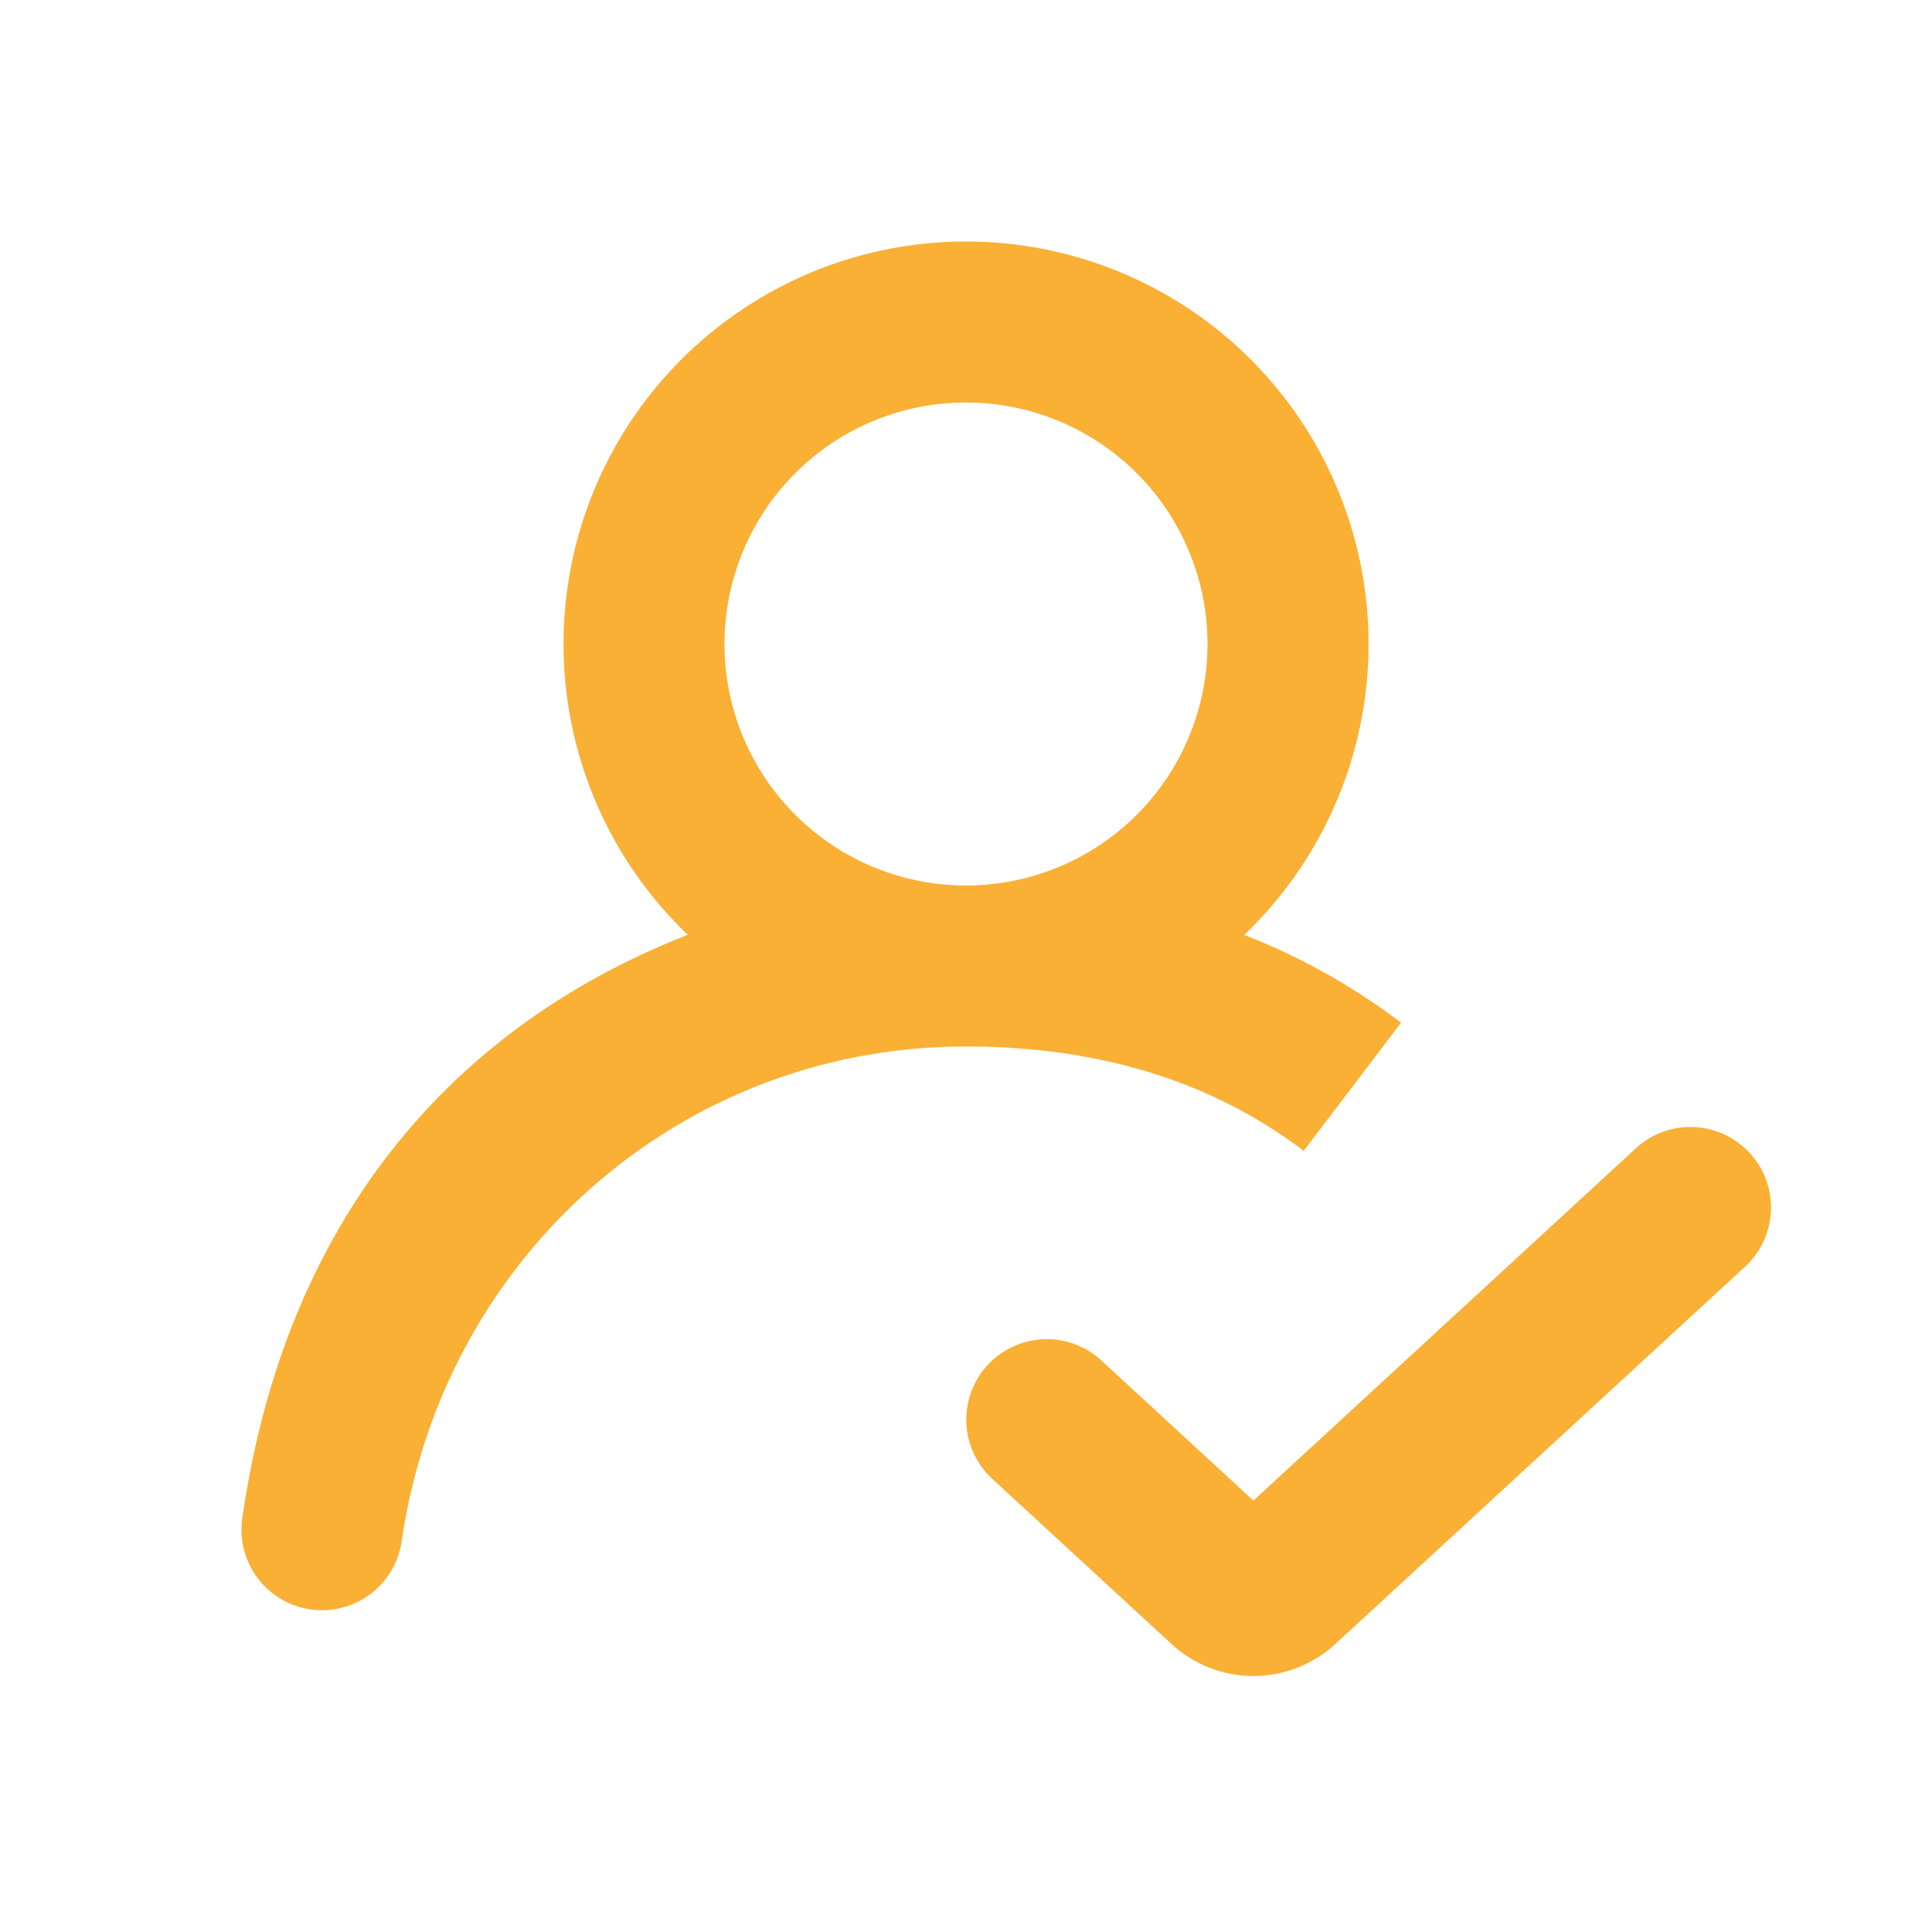
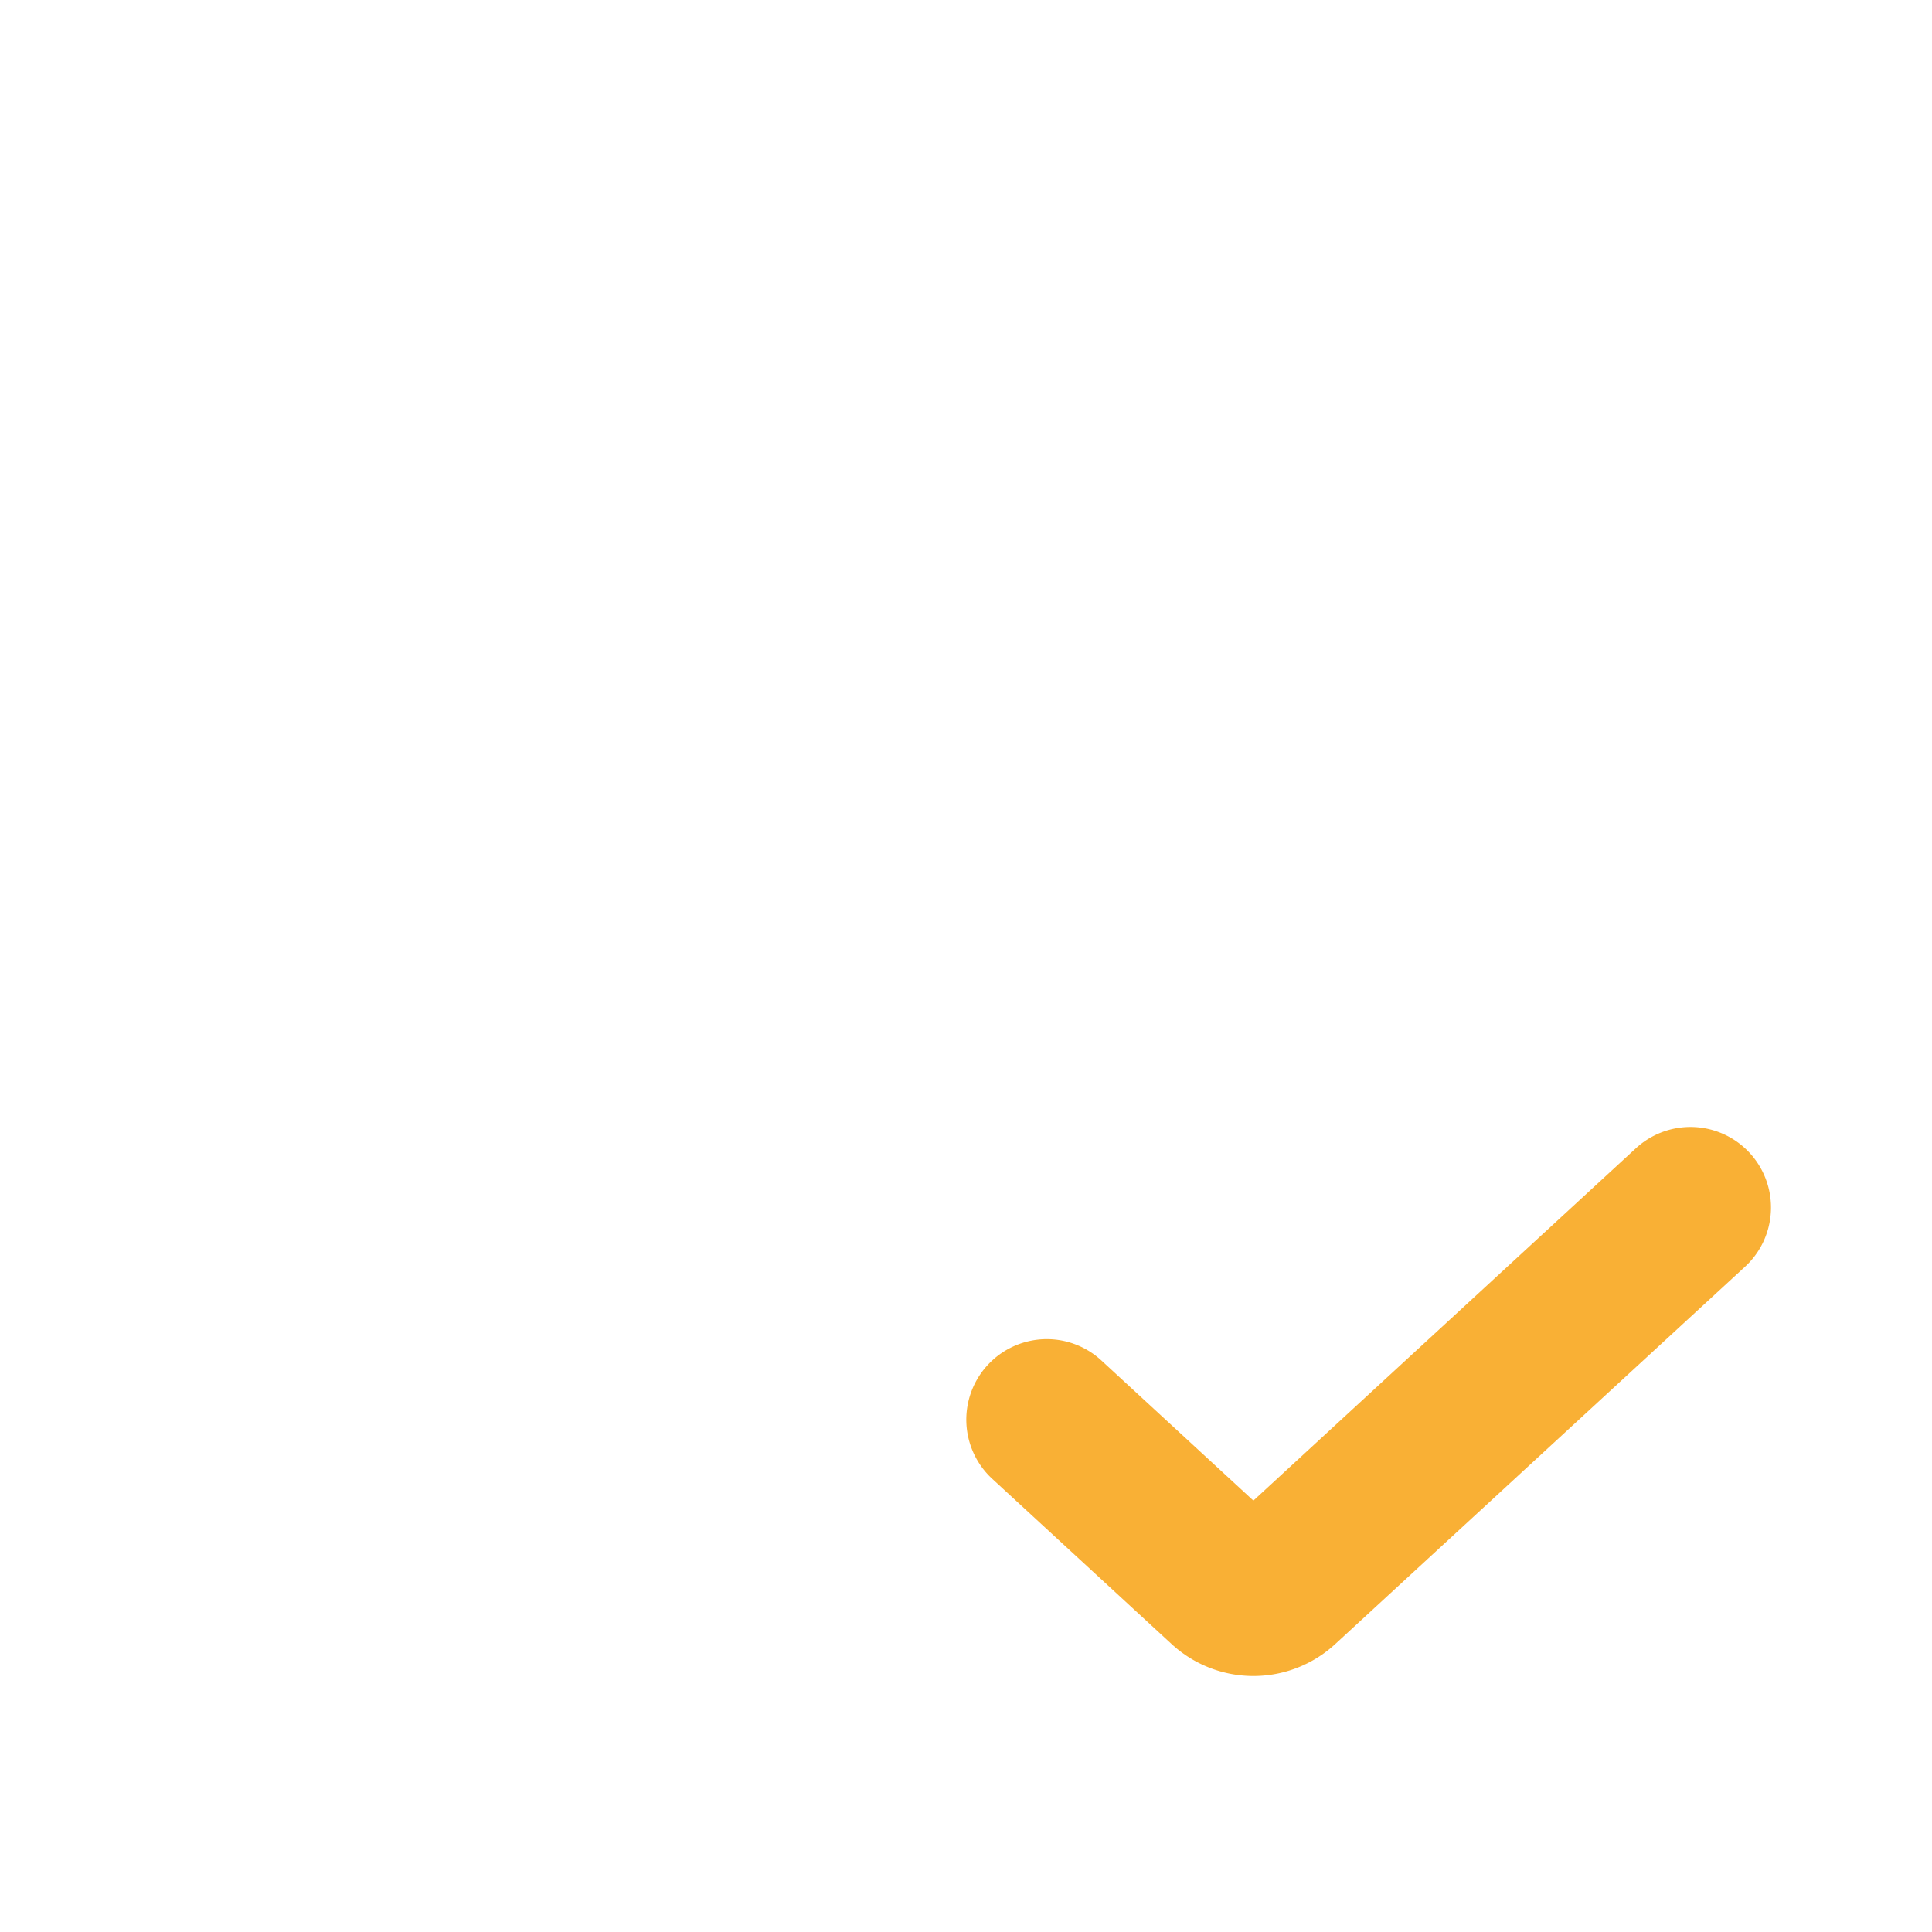
<svg xmlns="http://www.w3.org/2000/svg" width="24" height="24" fill="none">
-   <path fill-rule="evenodd" clip-rule="evenodd" d="M12 3a5 5 0 00-3.456 8.613C5.606 12.76 3.538 15.166 3.01 18.86a1 1 0 101.98.285C5.5 15.634 8.426 13 12 13c1.875 0 3.217.555 4.195 1.296l1.21-1.592a8.041 8.041 0 00-1.949-1.09A5 5 0 0012 3zM9 8a3 3 0 116 0 3 3 0 01-6 0z" fill="#F9B035" />
  <path d="M21.677 15.736a1 1 0 10-1.355-1.472l-4.752 4.377-1.893-1.745a1 1 0 00-1.355 1.471l2.232 2.056a1.5 1.5 0 002.033 0l5.09-4.687z" fill="#F9B035" />
</svg>